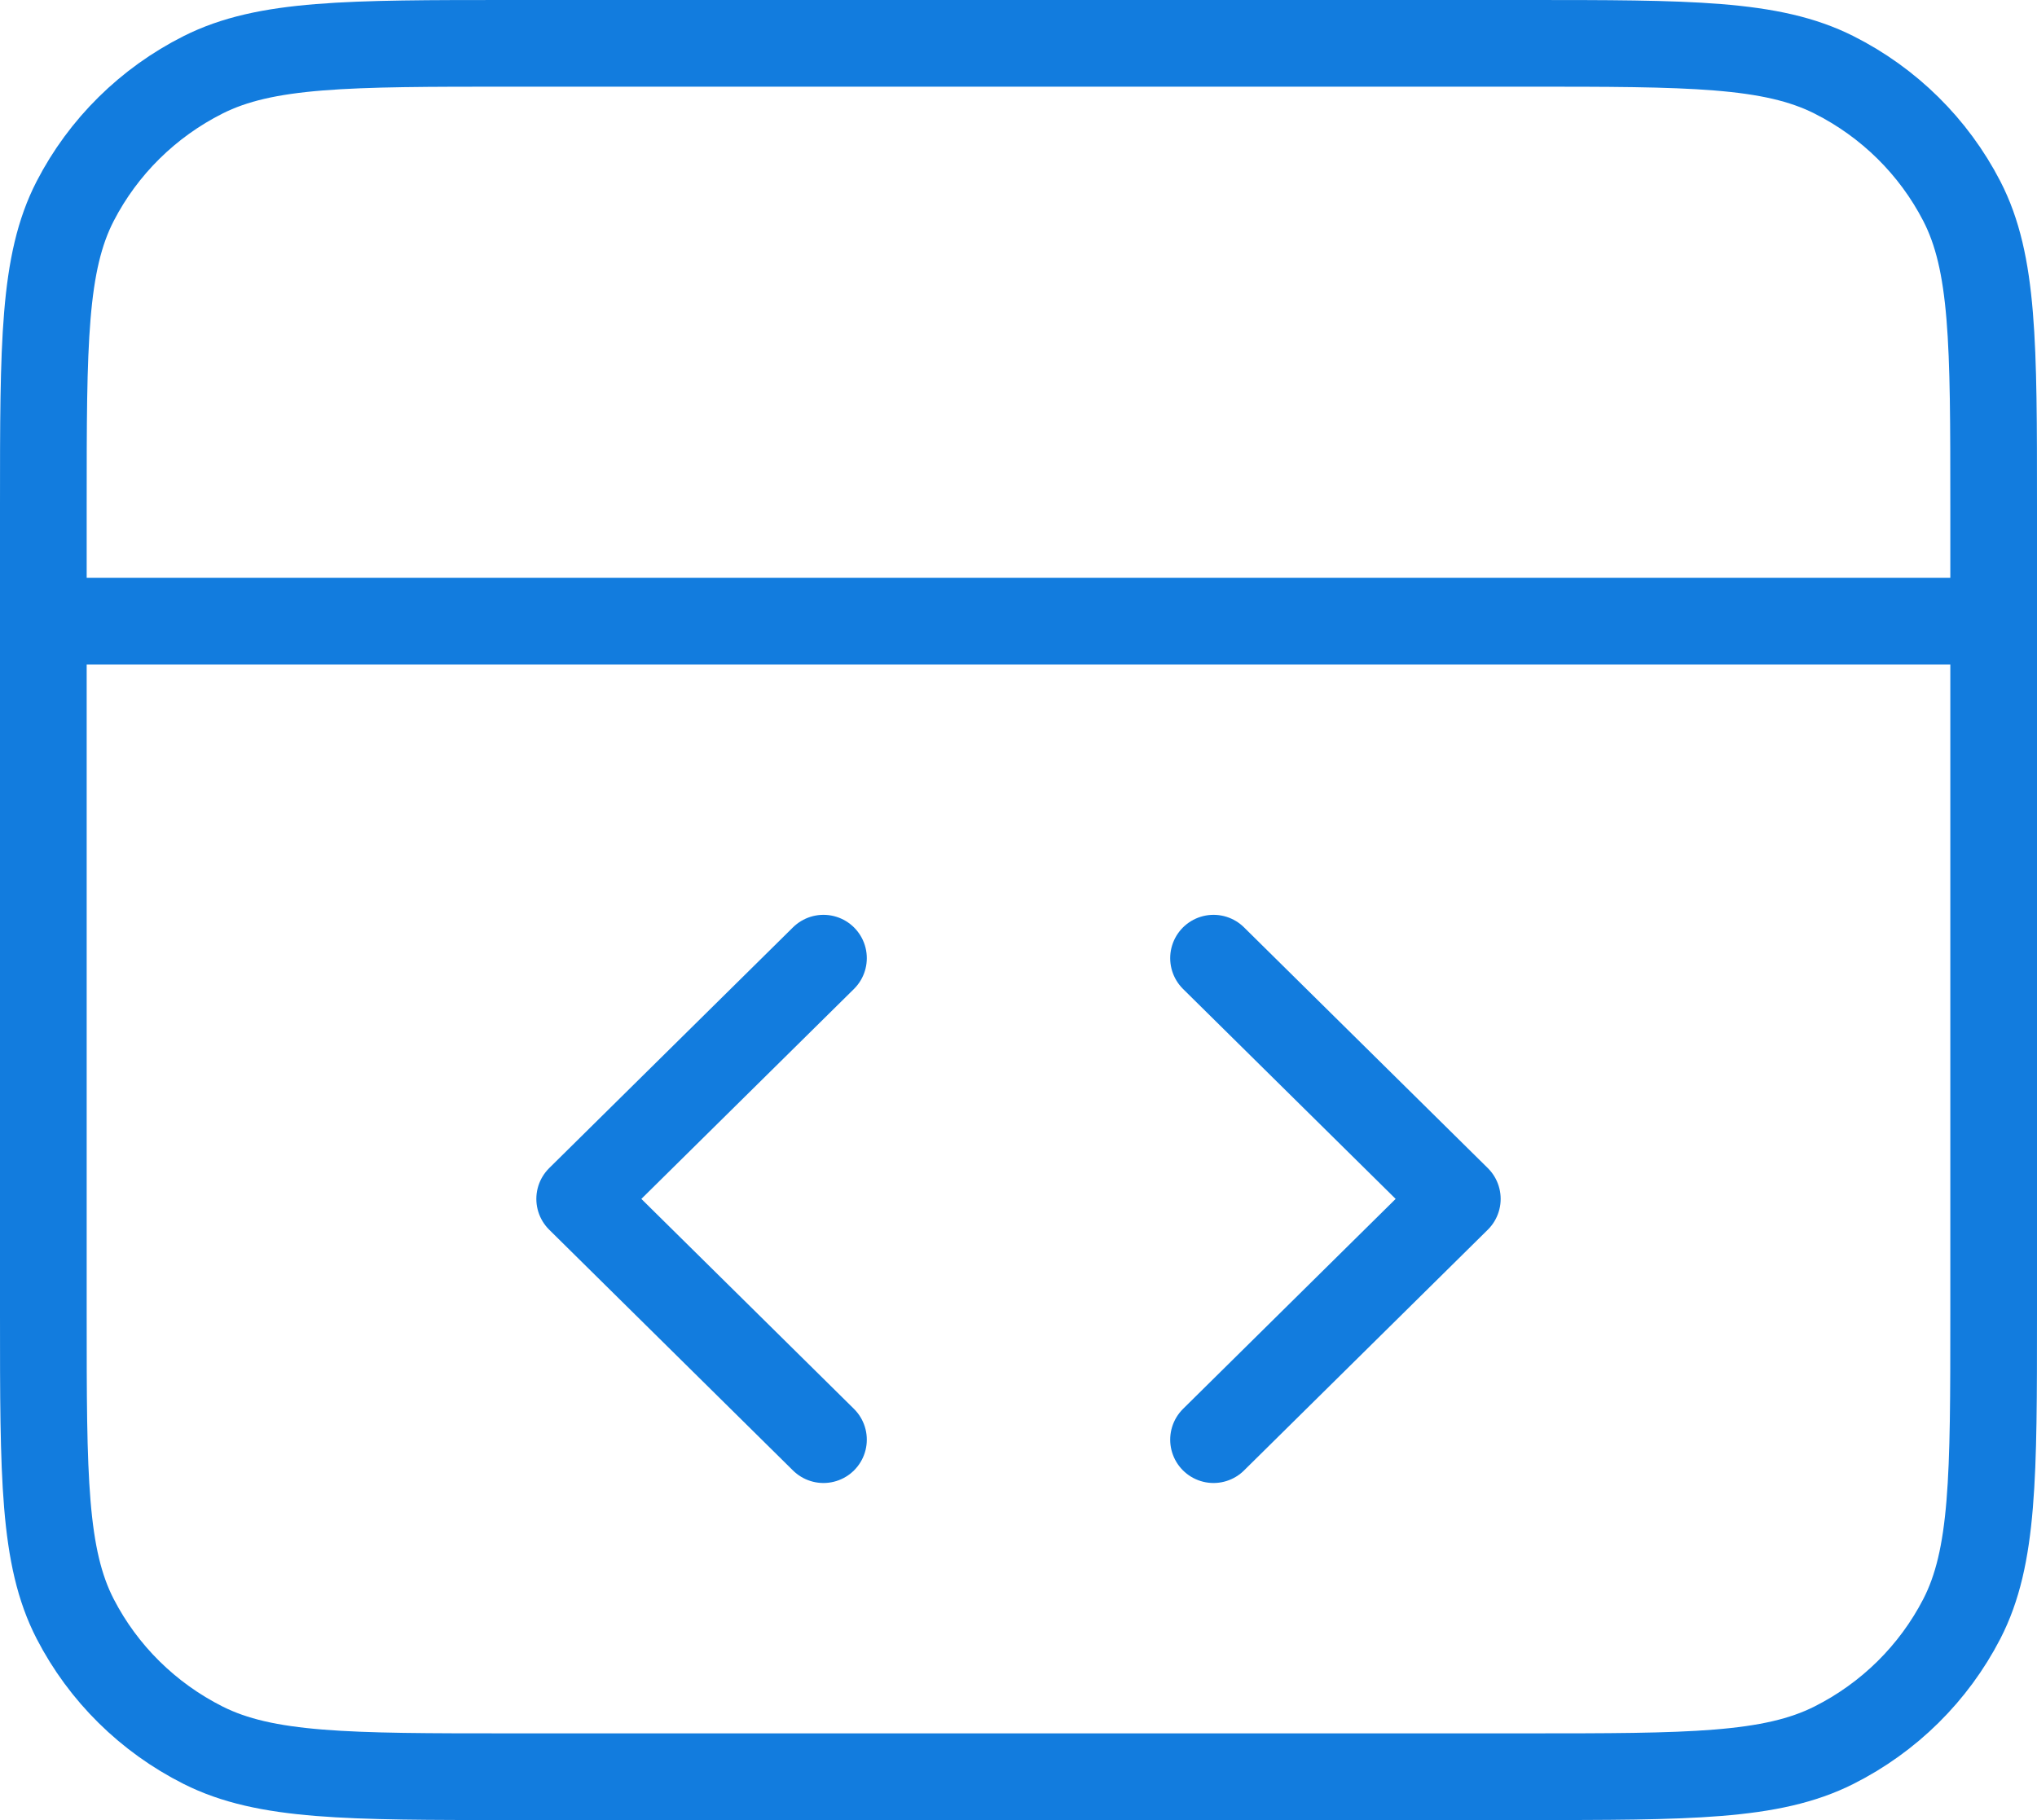
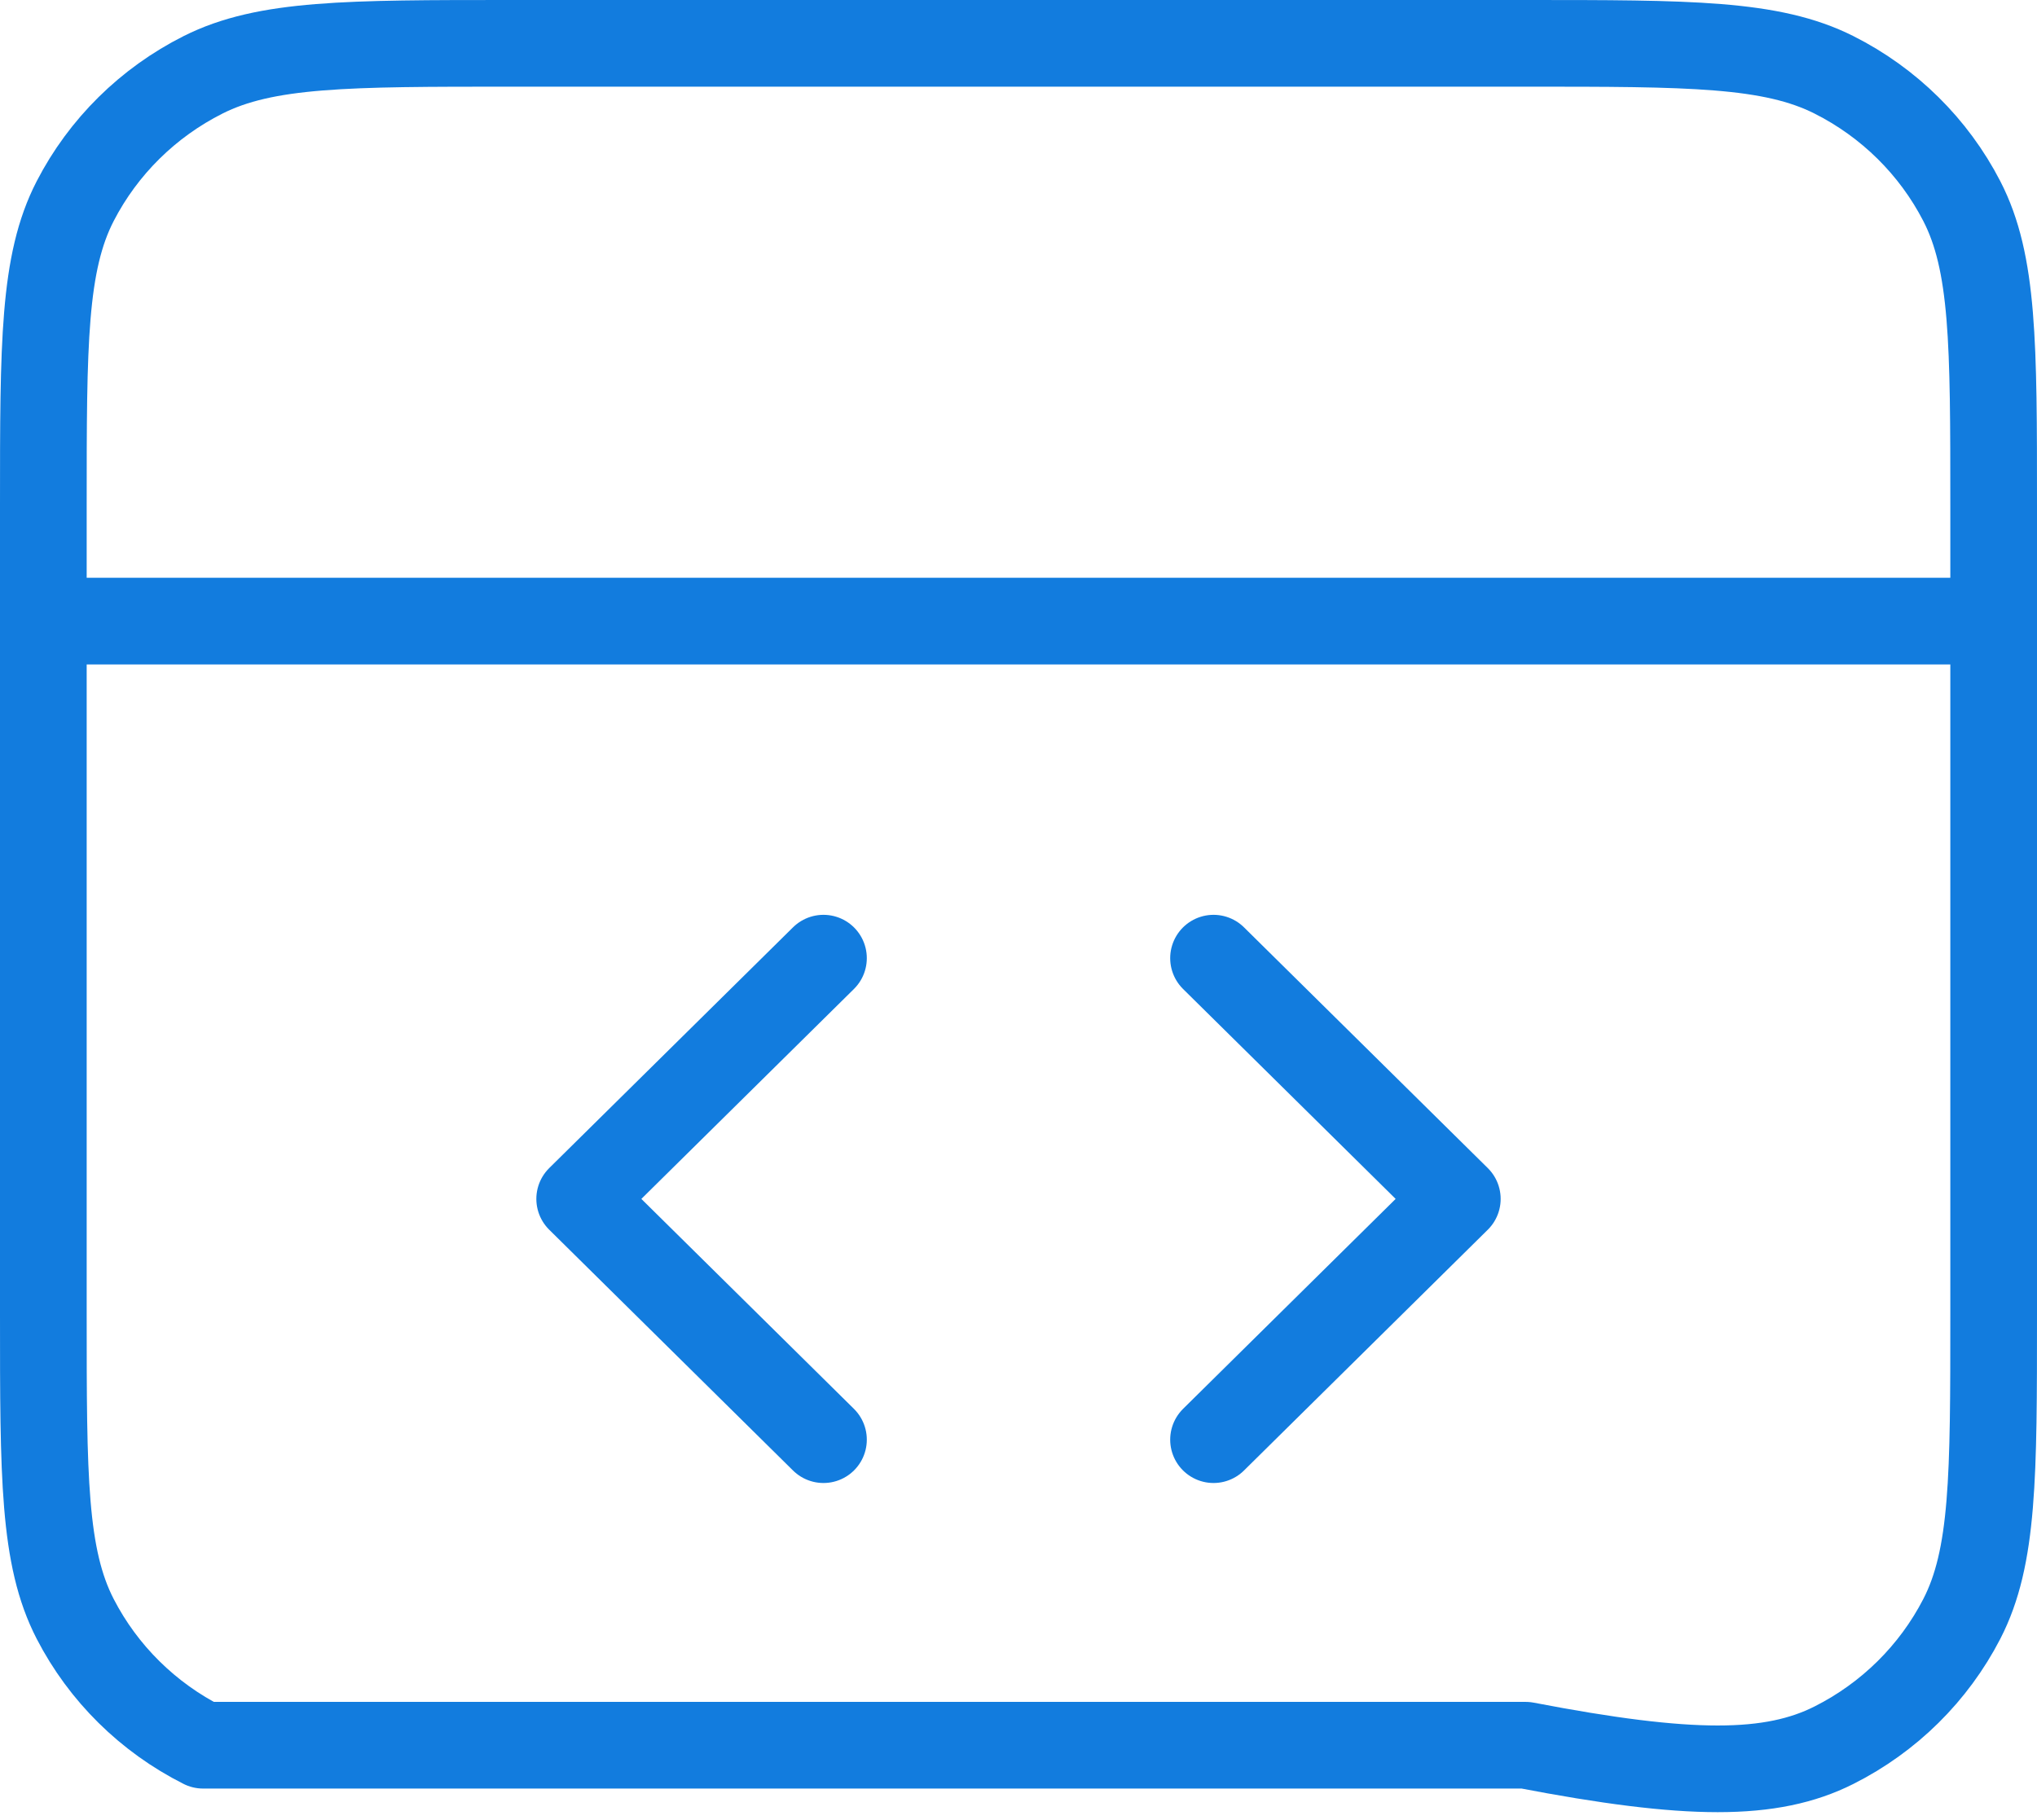
<svg xmlns="http://www.w3.org/2000/svg" width="94" height="84" viewBox="0 0 94 84" fill="none">
-   <path d="M92 28.667H2M56 66.445L67.25 55.333L56 44.222M38 44.222L26.75 55.333L38 66.445M2 23.333L2 60.667C2 68.134 2 71.868 3.471 74.72C4.766 77.229 6.831 79.268 9.371 80.547C12.259 82 16.039 82 23.6 82H70.4C77.961 82 81.741 82 84.629 80.547C87.169 79.269 89.234 77.229 90.529 74.72C92 71.868 92 68.134 92 60.667V23.333C92 15.866 92 12.132 90.529 9.28C89.234 6.771 87.169 4.732 84.629 3.453C81.741 2 77.961 2 70.4 2L23.6 2C16.039 2 12.259 2 9.371 3.453C6.831 4.732 4.766 6.771 3.471 9.28C2 12.132 2 15.866 2 23.333Z" stroke="#127CDE" stroke-width="4" stroke-linecap="round" stroke-linejoin="round" />
+   <path d="M92 28.667H2M56 66.445L67.25 55.333L56 44.222M38 44.222L26.75 55.333L38 66.445M2 23.333L2 60.667C2 68.134 2 71.868 3.471 74.72C4.766 77.229 6.831 79.268 9.371 80.547H70.4C77.961 82 81.741 82 84.629 80.547C87.169 79.269 89.234 77.229 90.529 74.72C92 71.868 92 68.134 92 60.667V23.333C92 15.866 92 12.132 90.529 9.28C89.234 6.771 87.169 4.732 84.629 3.453C81.741 2 77.961 2 70.4 2L23.6 2C16.039 2 12.259 2 9.371 3.453C6.831 4.732 4.766 6.771 3.471 9.28C2 12.132 2 15.866 2 23.333Z" stroke="#127CDE" stroke-width="4" stroke-linecap="round" stroke-linejoin="round" />
</svg>